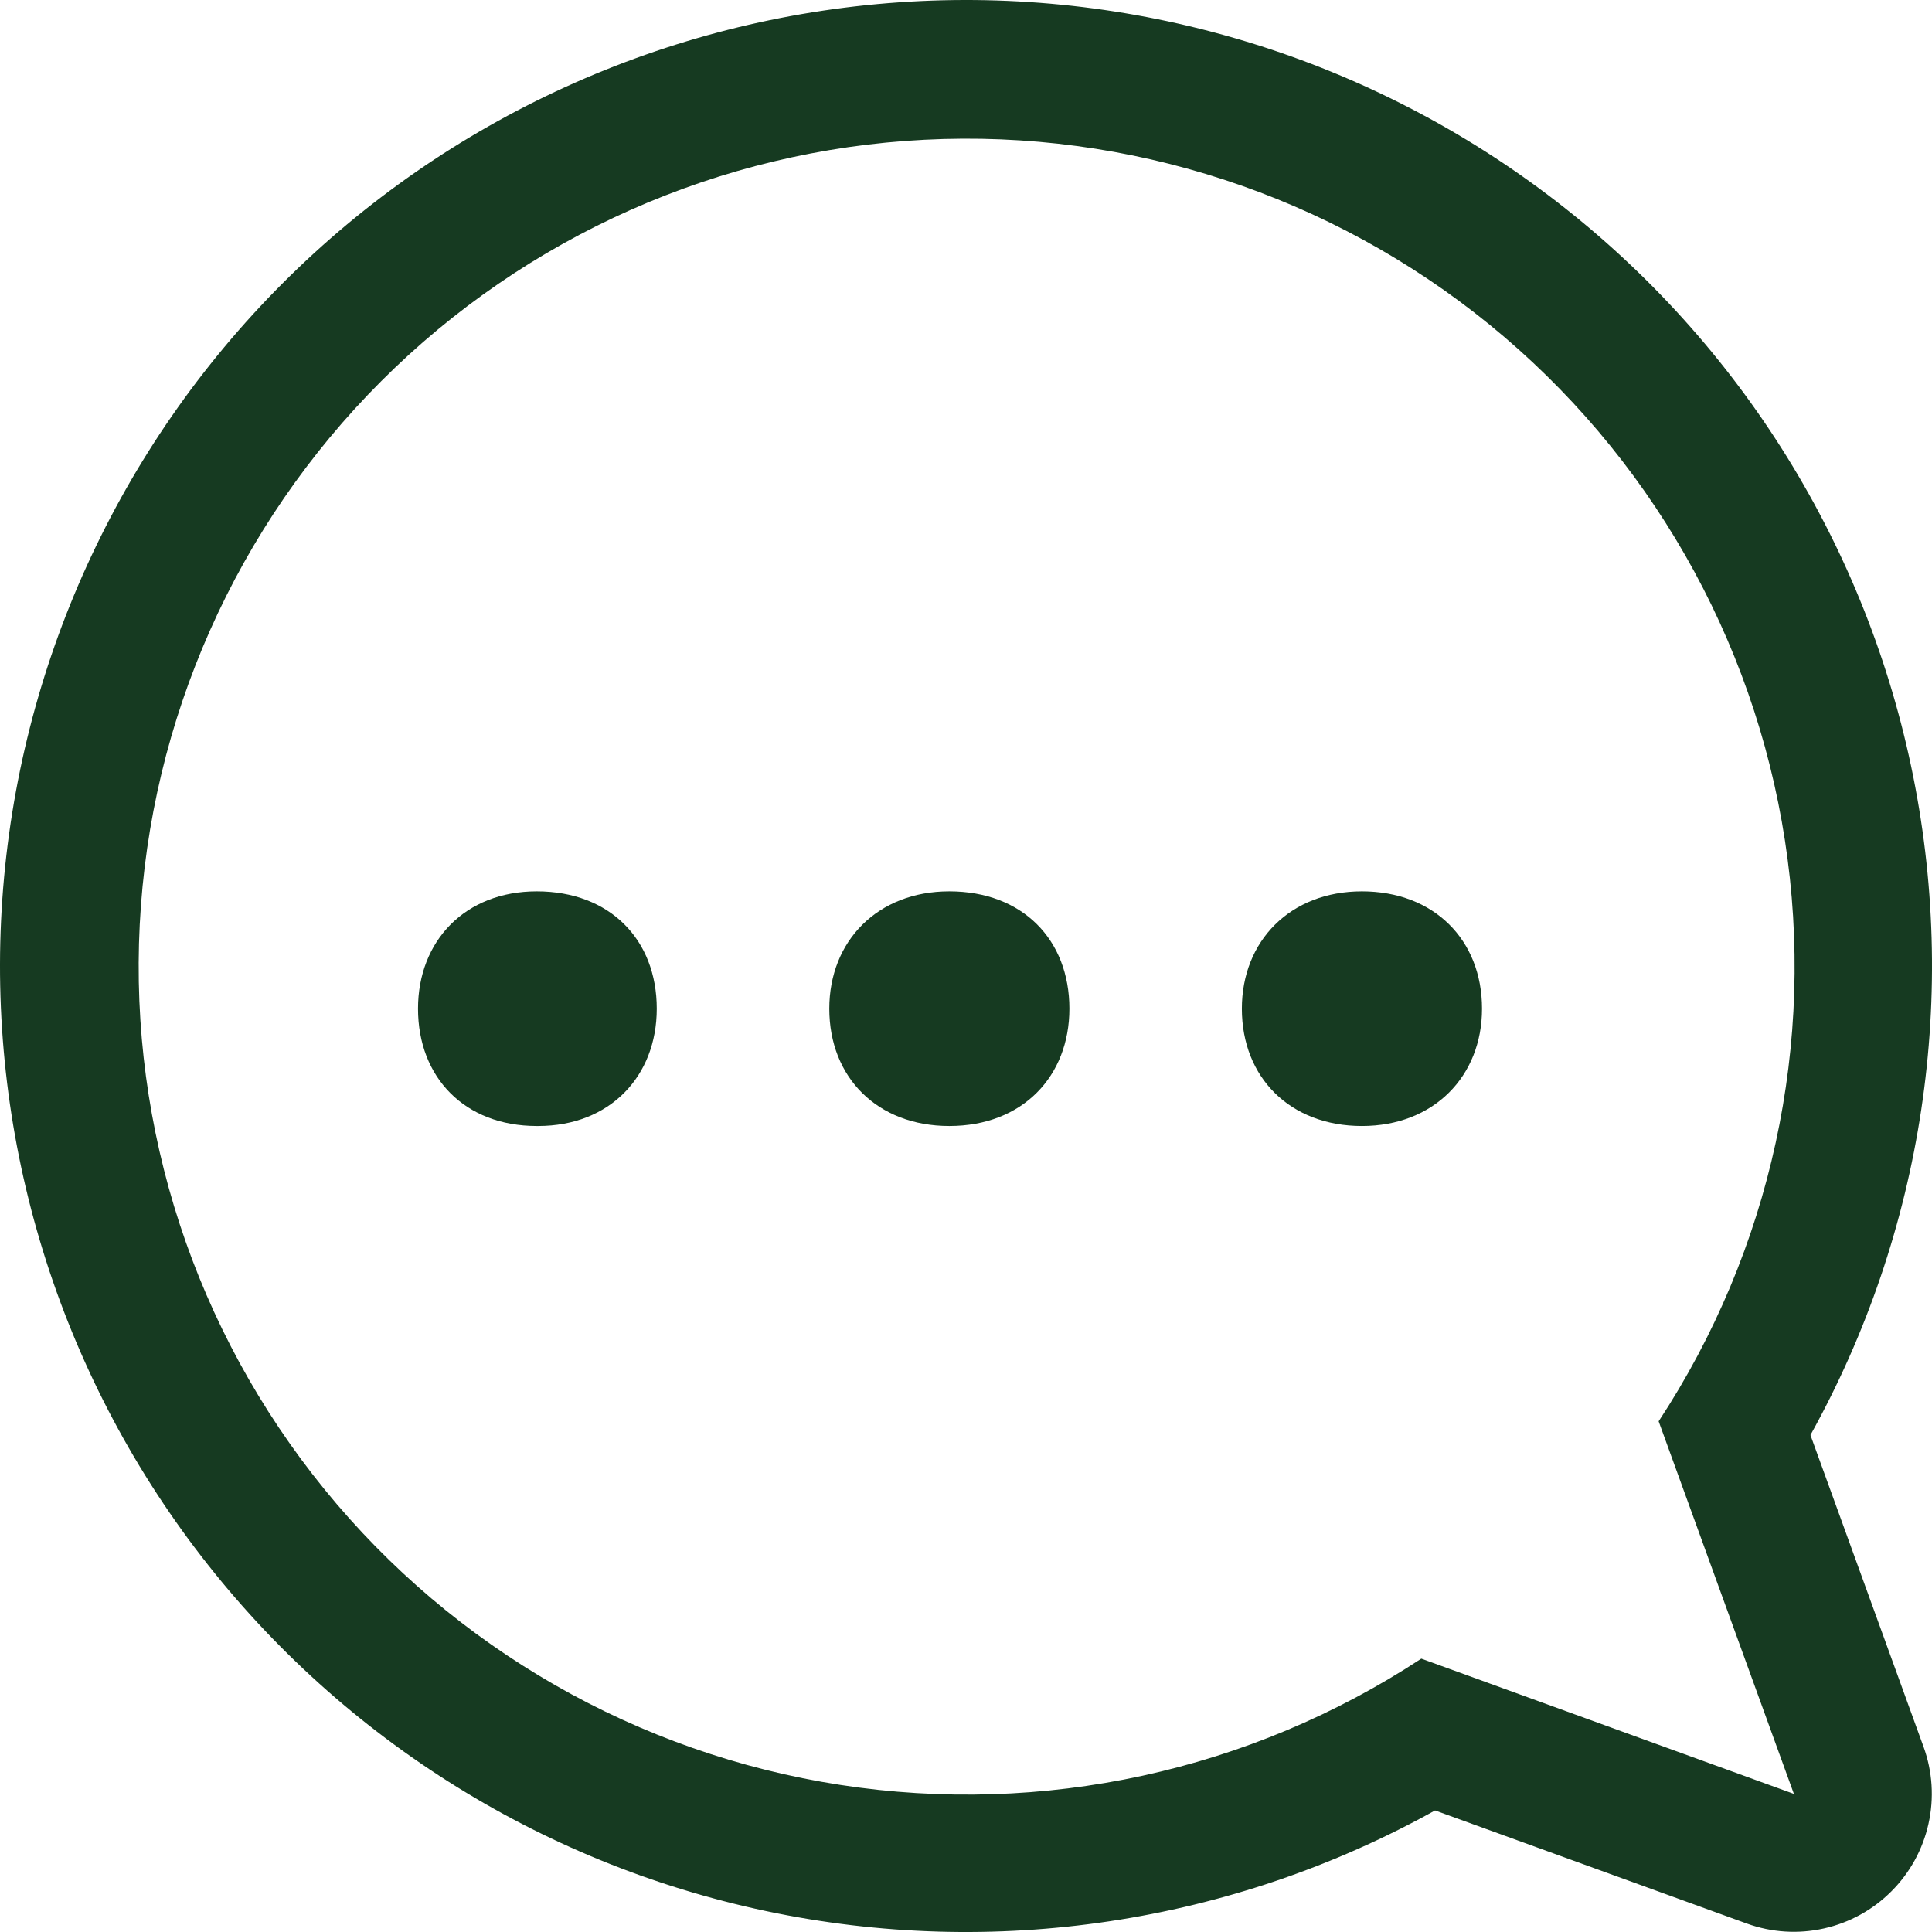
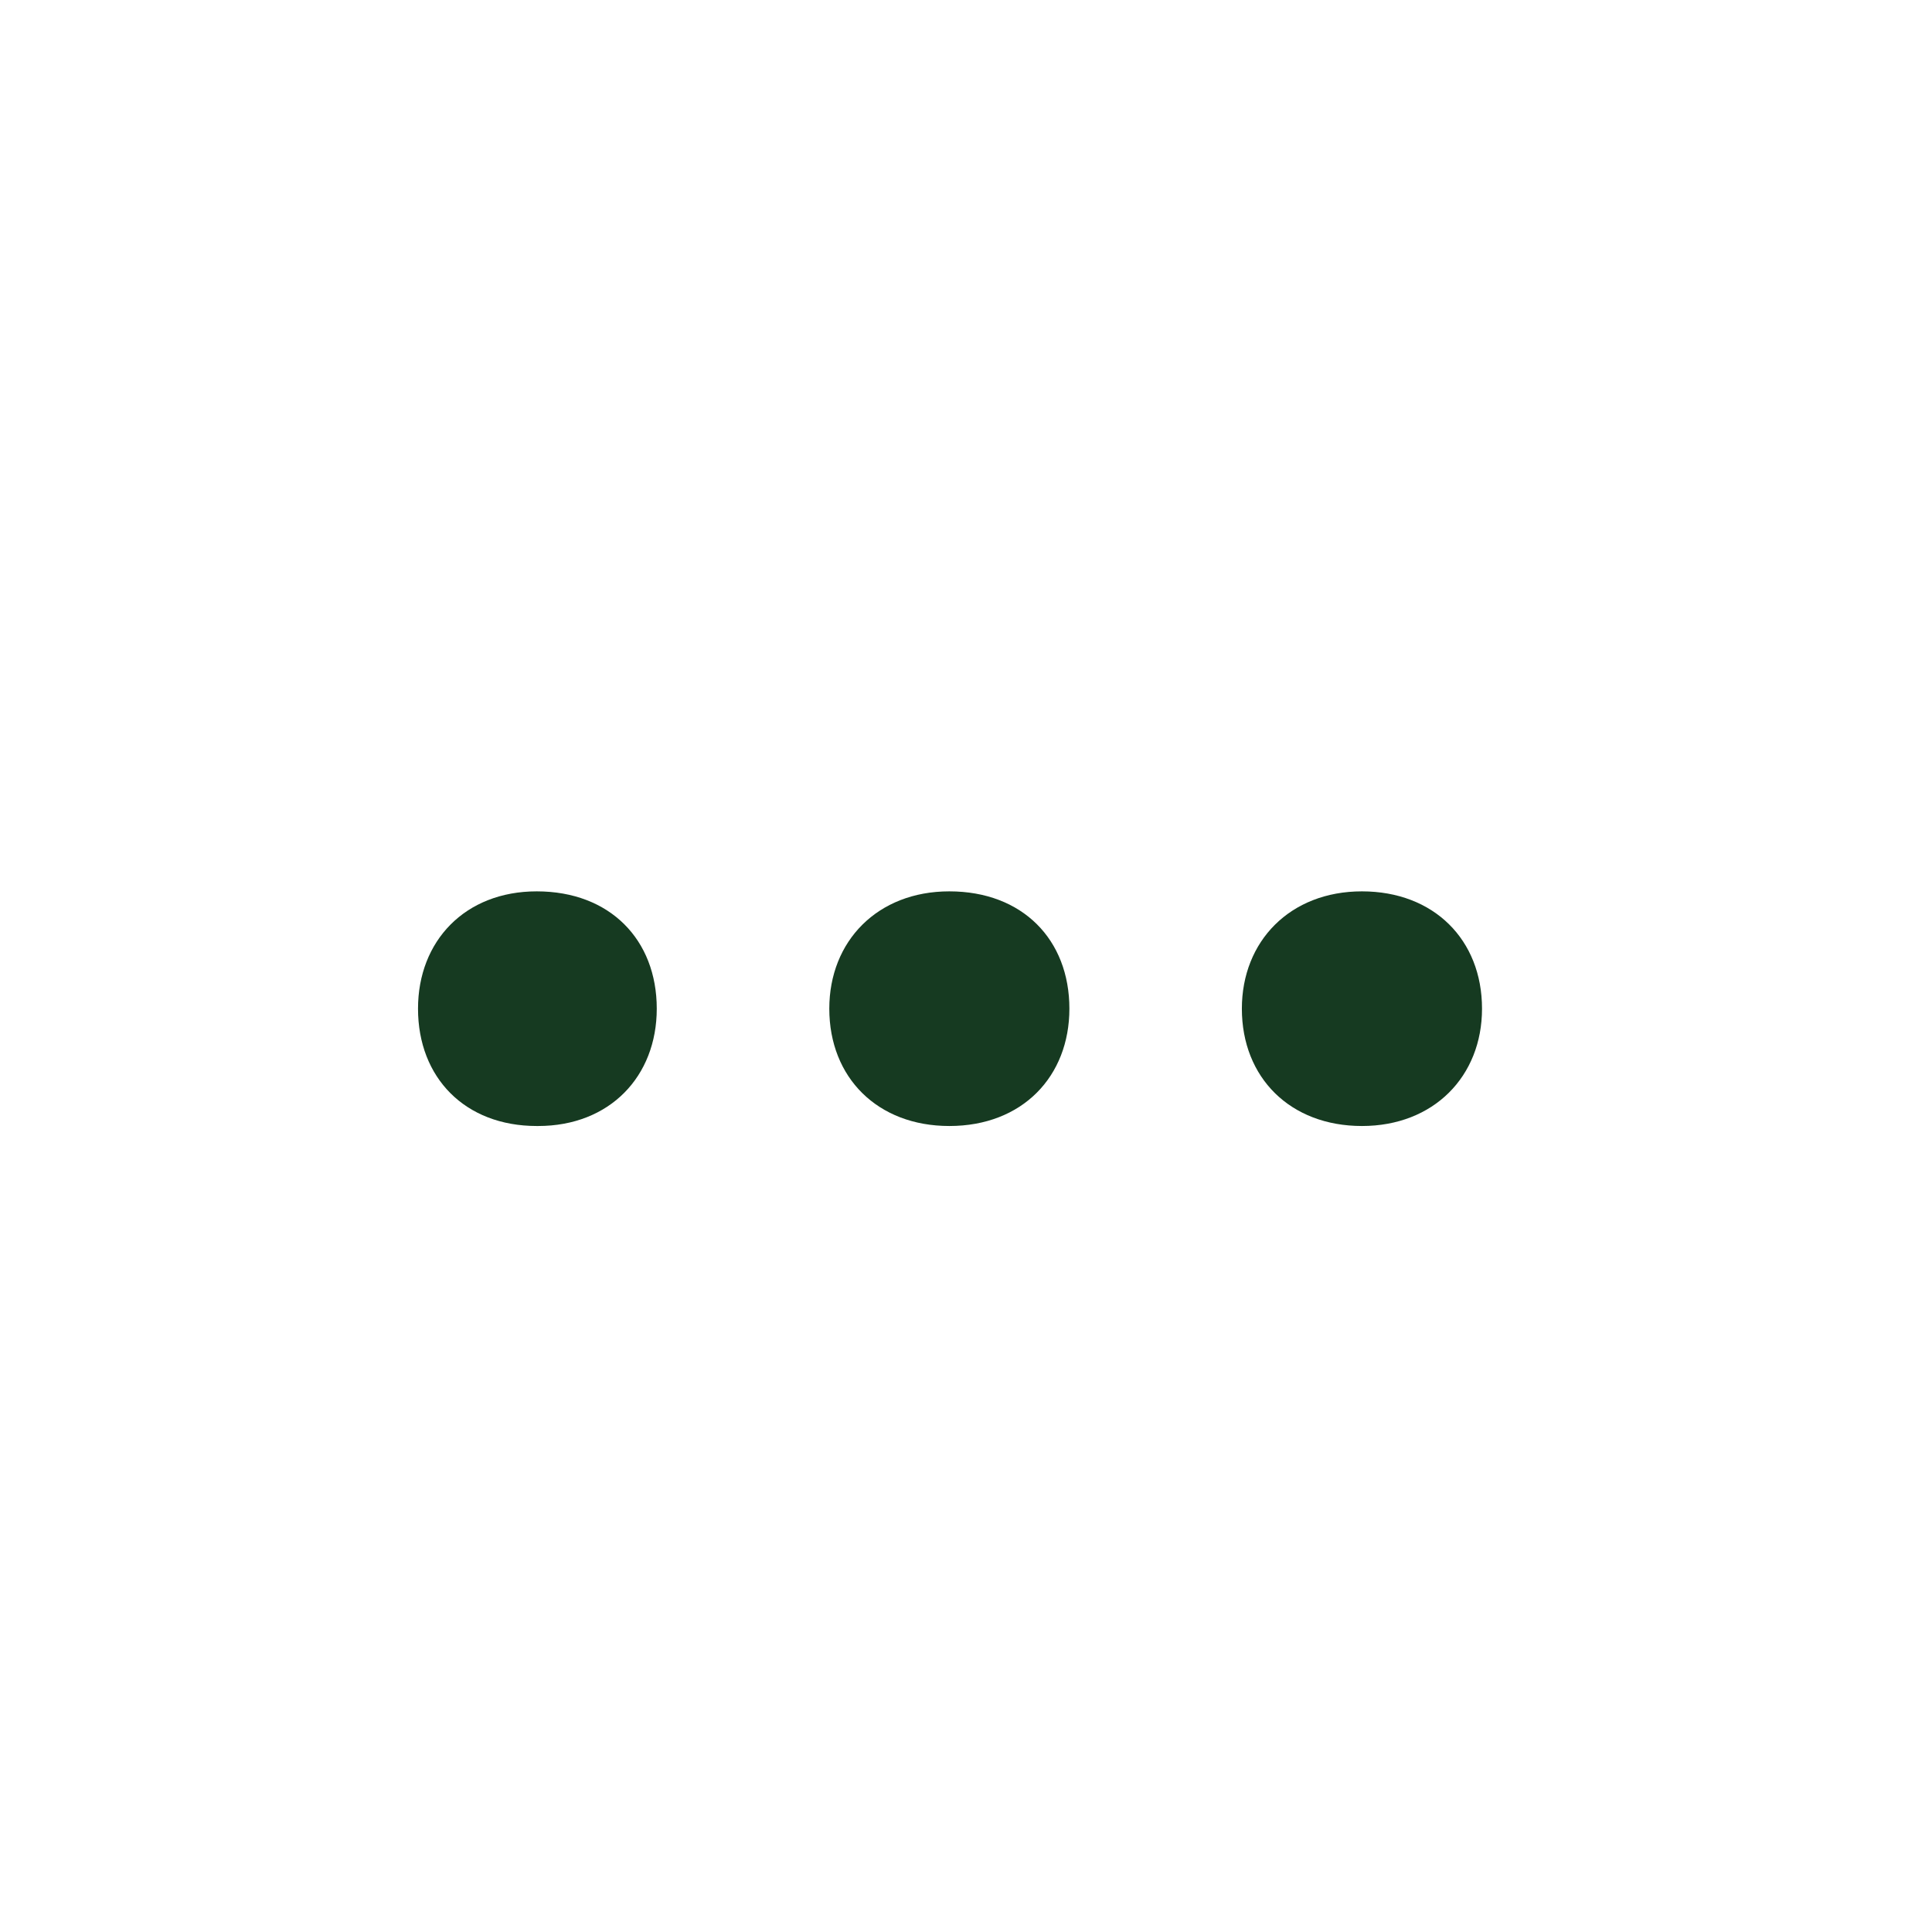
<svg xmlns="http://www.w3.org/2000/svg" fill="none" viewBox="0 0 33 33" height="33" width="33">
-   <path fill="#163A21" d="M24.277 28.331C21.35 30.254 17.815 31.022 14.354 30.488C10.894 29.954 7.754 28.156 5.544 25.441C3.333 22.725 2.208 19.287 2.387 15.79C2.565 12.293 4.035 8.986 6.511 6.511C8.986 4.035 12.293 2.565 15.79 2.387C19.287 2.208 22.725 3.333 25.441 5.544C28.156 7.754 29.954 10.894 30.488 14.354C31.022 17.815 30.254 21.35 28.331 24.277L30.641 30.641L24.277 28.331ZM30.924 24.512C32.856 21.034 33.467 16.974 32.642 13.081C31.817 9.187 29.613 5.723 26.436 3.327C23.259 0.931 19.323 -0.237 15.353 0.04C11.383 0.317 7.647 2.019 4.833 4.833C2.019 7.647 0.317 11.383 0.04 15.353C-0.237 19.323 0.931 23.259 3.327 26.436C5.723 29.613 9.187 31.817 13.081 32.642C16.974 33.467 21.034 32.856 24.512 30.924L29.84 32.857C30.261 33.009 30.716 33.038 31.153 32.94C31.59 32.843 31.99 32.623 32.306 32.306C32.623 31.99 32.843 31.59 32.94 31.153C33.038 30.716 33.009 30.261 32.857 29.84L30.924 24.512Z" />
  <path fill="#163A21" d="M9.191 19.233C10.417 19.233 11.218 18.384 11.218 17.229C11.218 16.05 10.417 15.225 9.168 15.225C7.942 15.225 7.14 16.074 7.14 17.229C7.14 18.407 7.942 19.233 9.168 19.233H9.191ZM16.215 19.233C17.465 19.233 18.266 18.384 18.266 17.229C18.266 16.05 17.465 15.225 16.215 15.225C14.99 15.225 14.165 16.074 14.165 17.229C14.165 18.407 14.99 19.233 16.215 19.233ZM23.263 19.233C24.489 19.233 25.314 18.384 25.314 17.229C25.314 16.05 24.489 15.225 23.263 15.225C22.038 15.225 21.212 16.074 21.212 17.229C21.212 18.407 22.038 19.233 23.263 19.233Z" />
</svg>